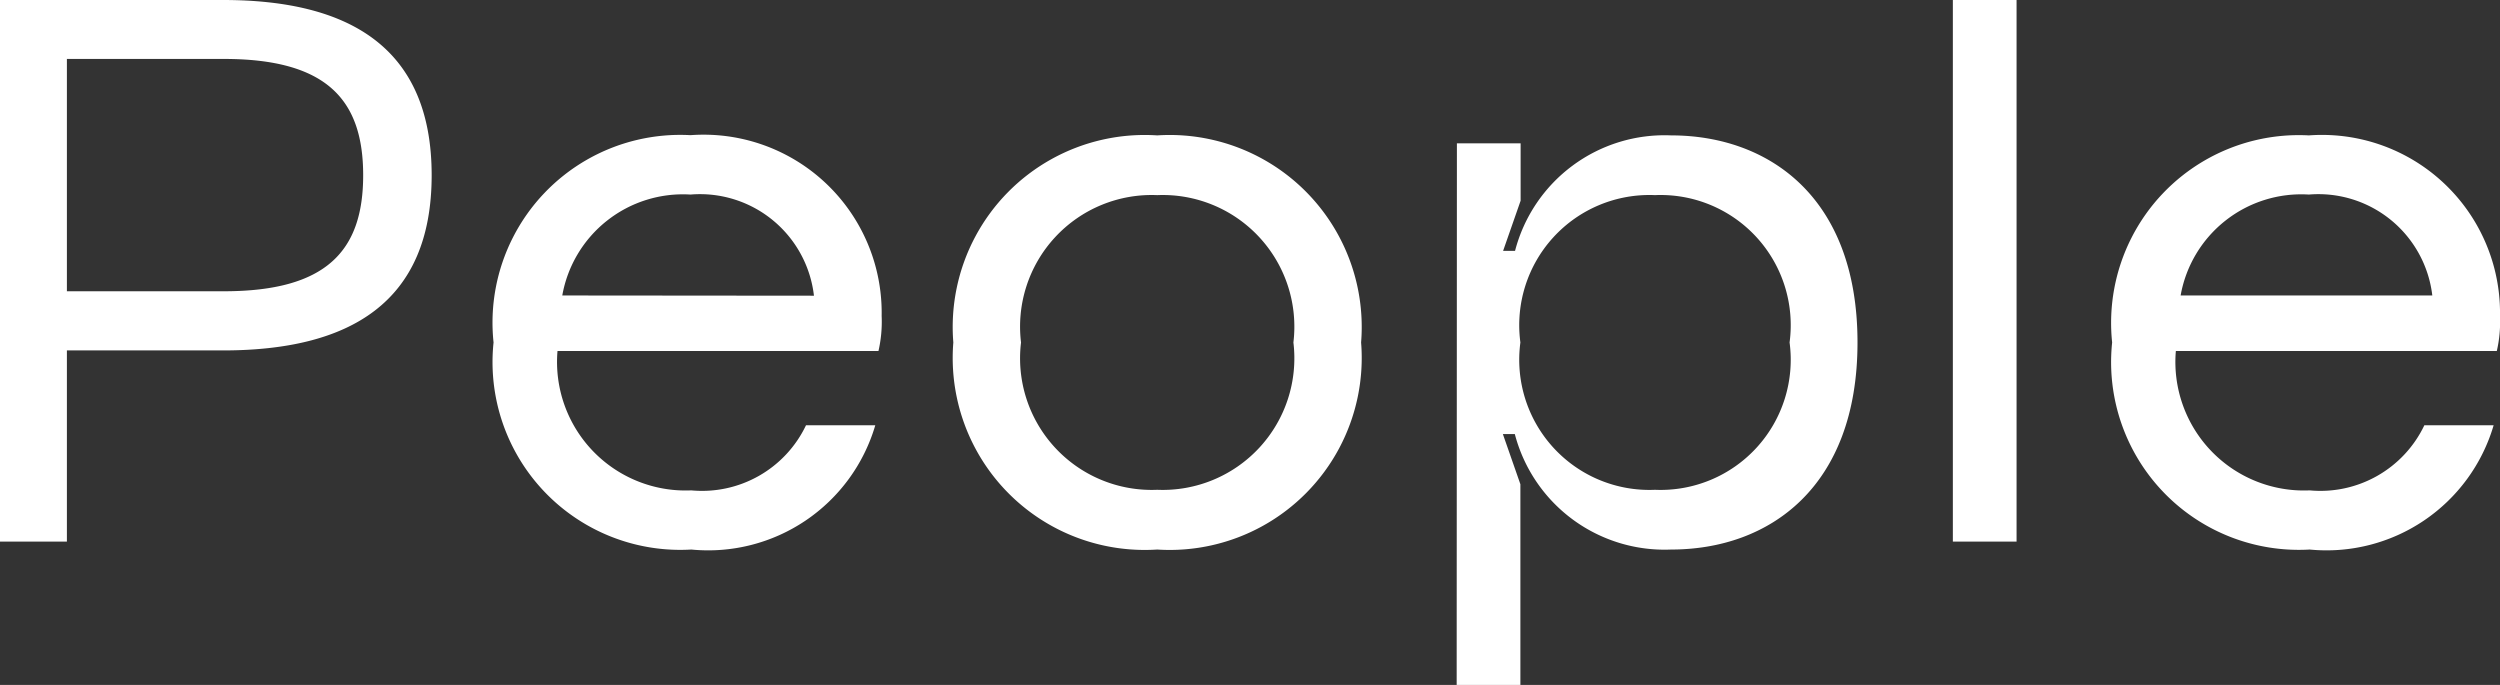
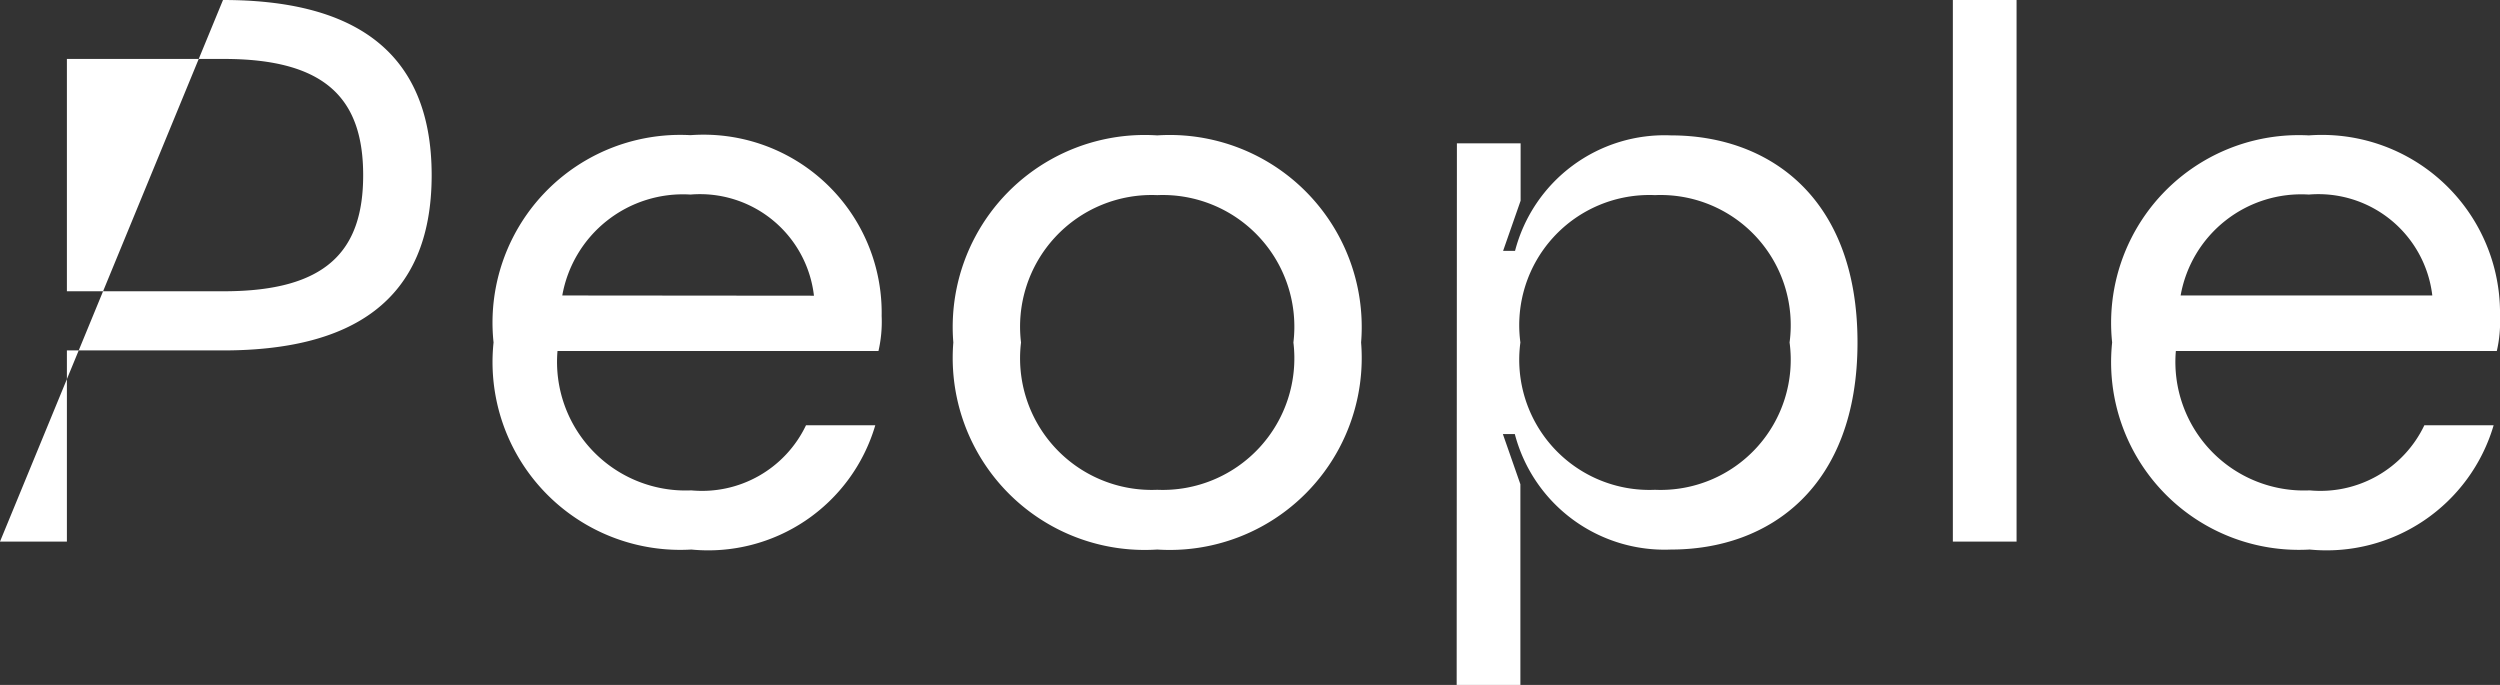
<svg xmlns="http://www.w3.org/2000/svg" width="43.946" height="12.04" viewBox="0 0 43.946 12.04">
  <rect x="0" y="0" width="43.946" height="12.04" fill="#333333" stroke="none" />
-   <path id="パス_123552" data-name="パス 123552" d="M-44.576,0H-43.4V-3.36h2.744c2.226,0,3.668-.84,3.668-3.08s-1.442-3.08-3.668-3.08h-3.92ZM-43.4-4.4V-8.484h2.758c1.806,0,2.45.714,2.45,2.044S-38.836-4.4-40.642-4.4ZM-32.424.14A3.062,3.062,0,0,0-29.19-2.044h-1.218A2.024,2.024,0,0,1-32.424-.9a2.26,2.26,0,0,1-2.352-2.45h5.642a2.3,2.3,0,0,0,.056-.616,3.13,3.13,0,0,0-3.36-3.178A3.3,3.3,0,0,0-35.9-3.5,3.3,3.3,0,0,0-32.424.14Zm-2.268-4.466A2.154,2.154,0,0,1-32.438-6.1a2.016,2.016,0,0,1,2.17,1.778ZM-24.234.14A3.375,3.375,0,0,0-20.65-3.5a3.375,3.375,0,0,0-3.584-3.64A3.375,3.375,0,0,0-27.818-3.5,3.375,3.375,0,0,0-24.234.14Zm0-1.05A2.314,2.314,0,0,1-26.628-3.5a2.314,2.314,0,0,1,2.394-2.59A2.314,2.314,0,0,1-21.84-3.5,2.314,2.314,0,0,1-24.234-.91Zm5.264,3.43h1.12V-1.008l-.308-.882h.21A2.721,2.721,0,0,0-15.2.14c1.722,0,3.276-1.092,3.276-3.64,0-2.576-1.582-3.64-3.276-3.64a2.716,2.716,0,0,0-2.744,2.03h-.21l.308-.882V-7h-1.12Zm3.486-3.43A2.288,2.288,0,0,1-17.85-3.5a2.288,2.288,0,0,1,2.366-2.59A2.288,2.288,0,0,1-13.118-3.5,2.288,2.288,0,0,1-15.484-.91Zm5.236.91h1.12V-9.52h-1.12Zm6.272.14A3.062,3.062,0,0,0-.742-2.044H-1.96A2.024,2.024,0,0,1-3.976-.9a2.26,2.26,0,0,1-2.352-2.45H-.686A2.3,2.3,0,0,0-.63-3.962,3.13,3.13,0,0,0-3.99-7.14,3.3,3.3,0,0,0-7.448-3.5,3.3,3.3,0,0,0-3.976.14ZM-6.244-4.326A2.154,2.154,0,0,1-3.99-6.1,2.016,2.016,0,0,1-1.82-4.326Z" transform="translate(44.576 9.52)" fill="#fff" />
+   <path id="パス_123552" data-name="パス 123552" d="M-44.576,0H-43.4V-3.36h2.744c2.226,0,3.668-.84,3.668-3.08s-1.442-3.08-3.668-3.08ZM-43.4-4.4V-8.484h2.758c1.806,0,2.45.714,2.45,2.044S-38.836-4.4-40.642-4.4ZM-32.424.14A3.062,3.062,0,0,0-29.19-2.044h-1.218A2.024,2.024,0,0,1-32.424-.9a2.26,2.26,0,0,1-2.352-2.45h5.642a2.3,2.3,0,0,0,.056-.616,3.13,3.13,0,0,0-3.36-3.178A3.3,3.3,0,0,0-35.9-3.5,3.3,3.3,0,0,0-32.424.14Zm-2.268-4.466A2.154,2.154,0,0,1-32.438-6.1a2.016,2.016,0,0,1,2.17,1.778ZM-24.234.14A3.375,3.375,0,0,0-20.65-3.5a3.375,3.375,0,0,0-3.584-3.64A3.375,3.375,0,0,0-27.818-3.5,3.375,3.375,0,0,0-24.234.14Zm0-1.05A2.314,2.314,0,0,1-26.628-3.5a2.314,2.314,0,0,1,2.394-2.59A2.314,2.314,0,0,1-21.84-3.5,2.314,2.314,0,0,1-24.234-.91Zm5.264,3.43h1.12V-1.008l-.308-.882h.21A2.721,2.721,0,0,0-15.2.14c1.722,0,3.276-1.092,3.276-3.64,0-2.576-1.582-3.64-3.276-3.64a2.716,2.716,0,0,0-2.744,2.03h-.21l.308-.882V-7h-1.12Zm3.486-3.43A2.288,2.288,0,0,1-17.85-3.5a2.288,2.288,0,0,1,2.366-2.59A2.288,2.288,0,0,1-13.118-3.5,2.288,2.288,0,0,1-15.484-.91Zm5.236.91h1.12V-9.52h-1.12Zm6.272.14A3.062,3.062,0,0,0-.742-2.044H-1.96A2.024,2.024,0,0,1-3.976-.9a2.26,2.26,0,0,1-2.352-2.45H-.686A2.3,2.3,0,0,0-.63-3.962,3.13,3.13,0,0,0-3.99-7.14,3.3,3.3,0,0,0-7.448-3.5,3.3,3.3,0,0,0-3.976.14ZM-6.244-4.326A2.154,2.154,0,0,1-3.99-6.1,2.016,2.016,0,0,1-1.82-4.326Z" transform="translate(44.576 9.52)" fill="#fff" />
</svg>